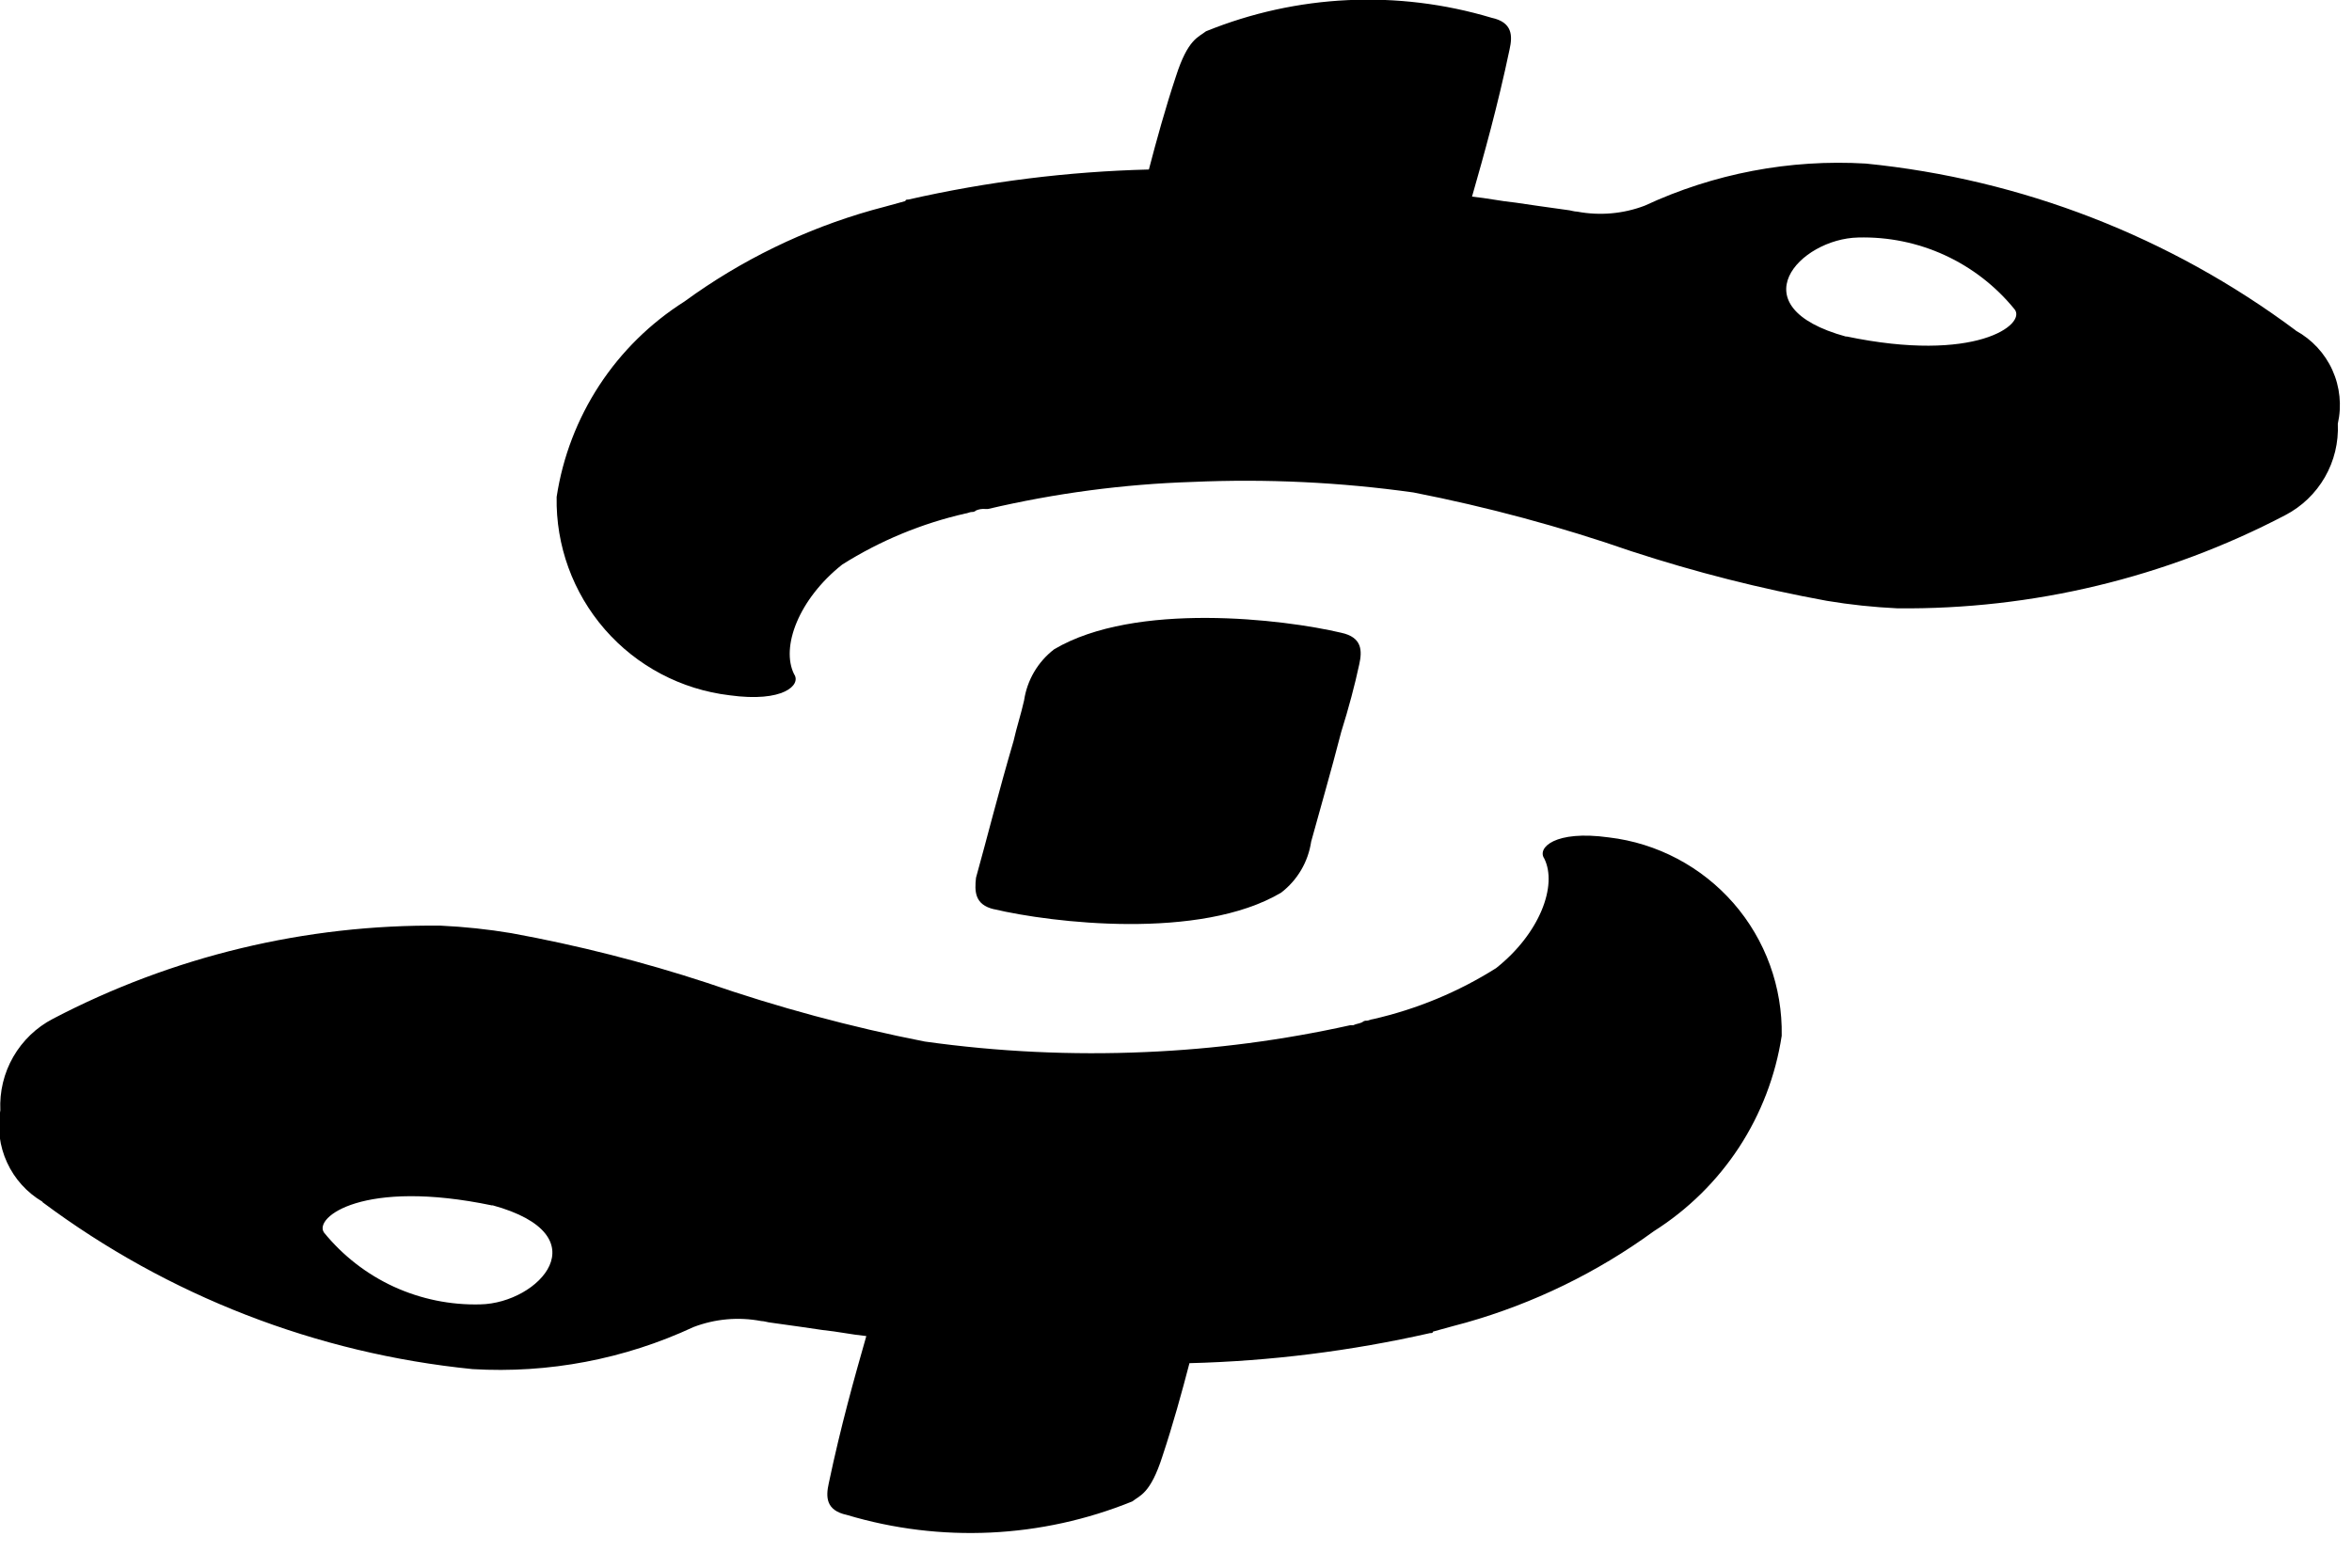
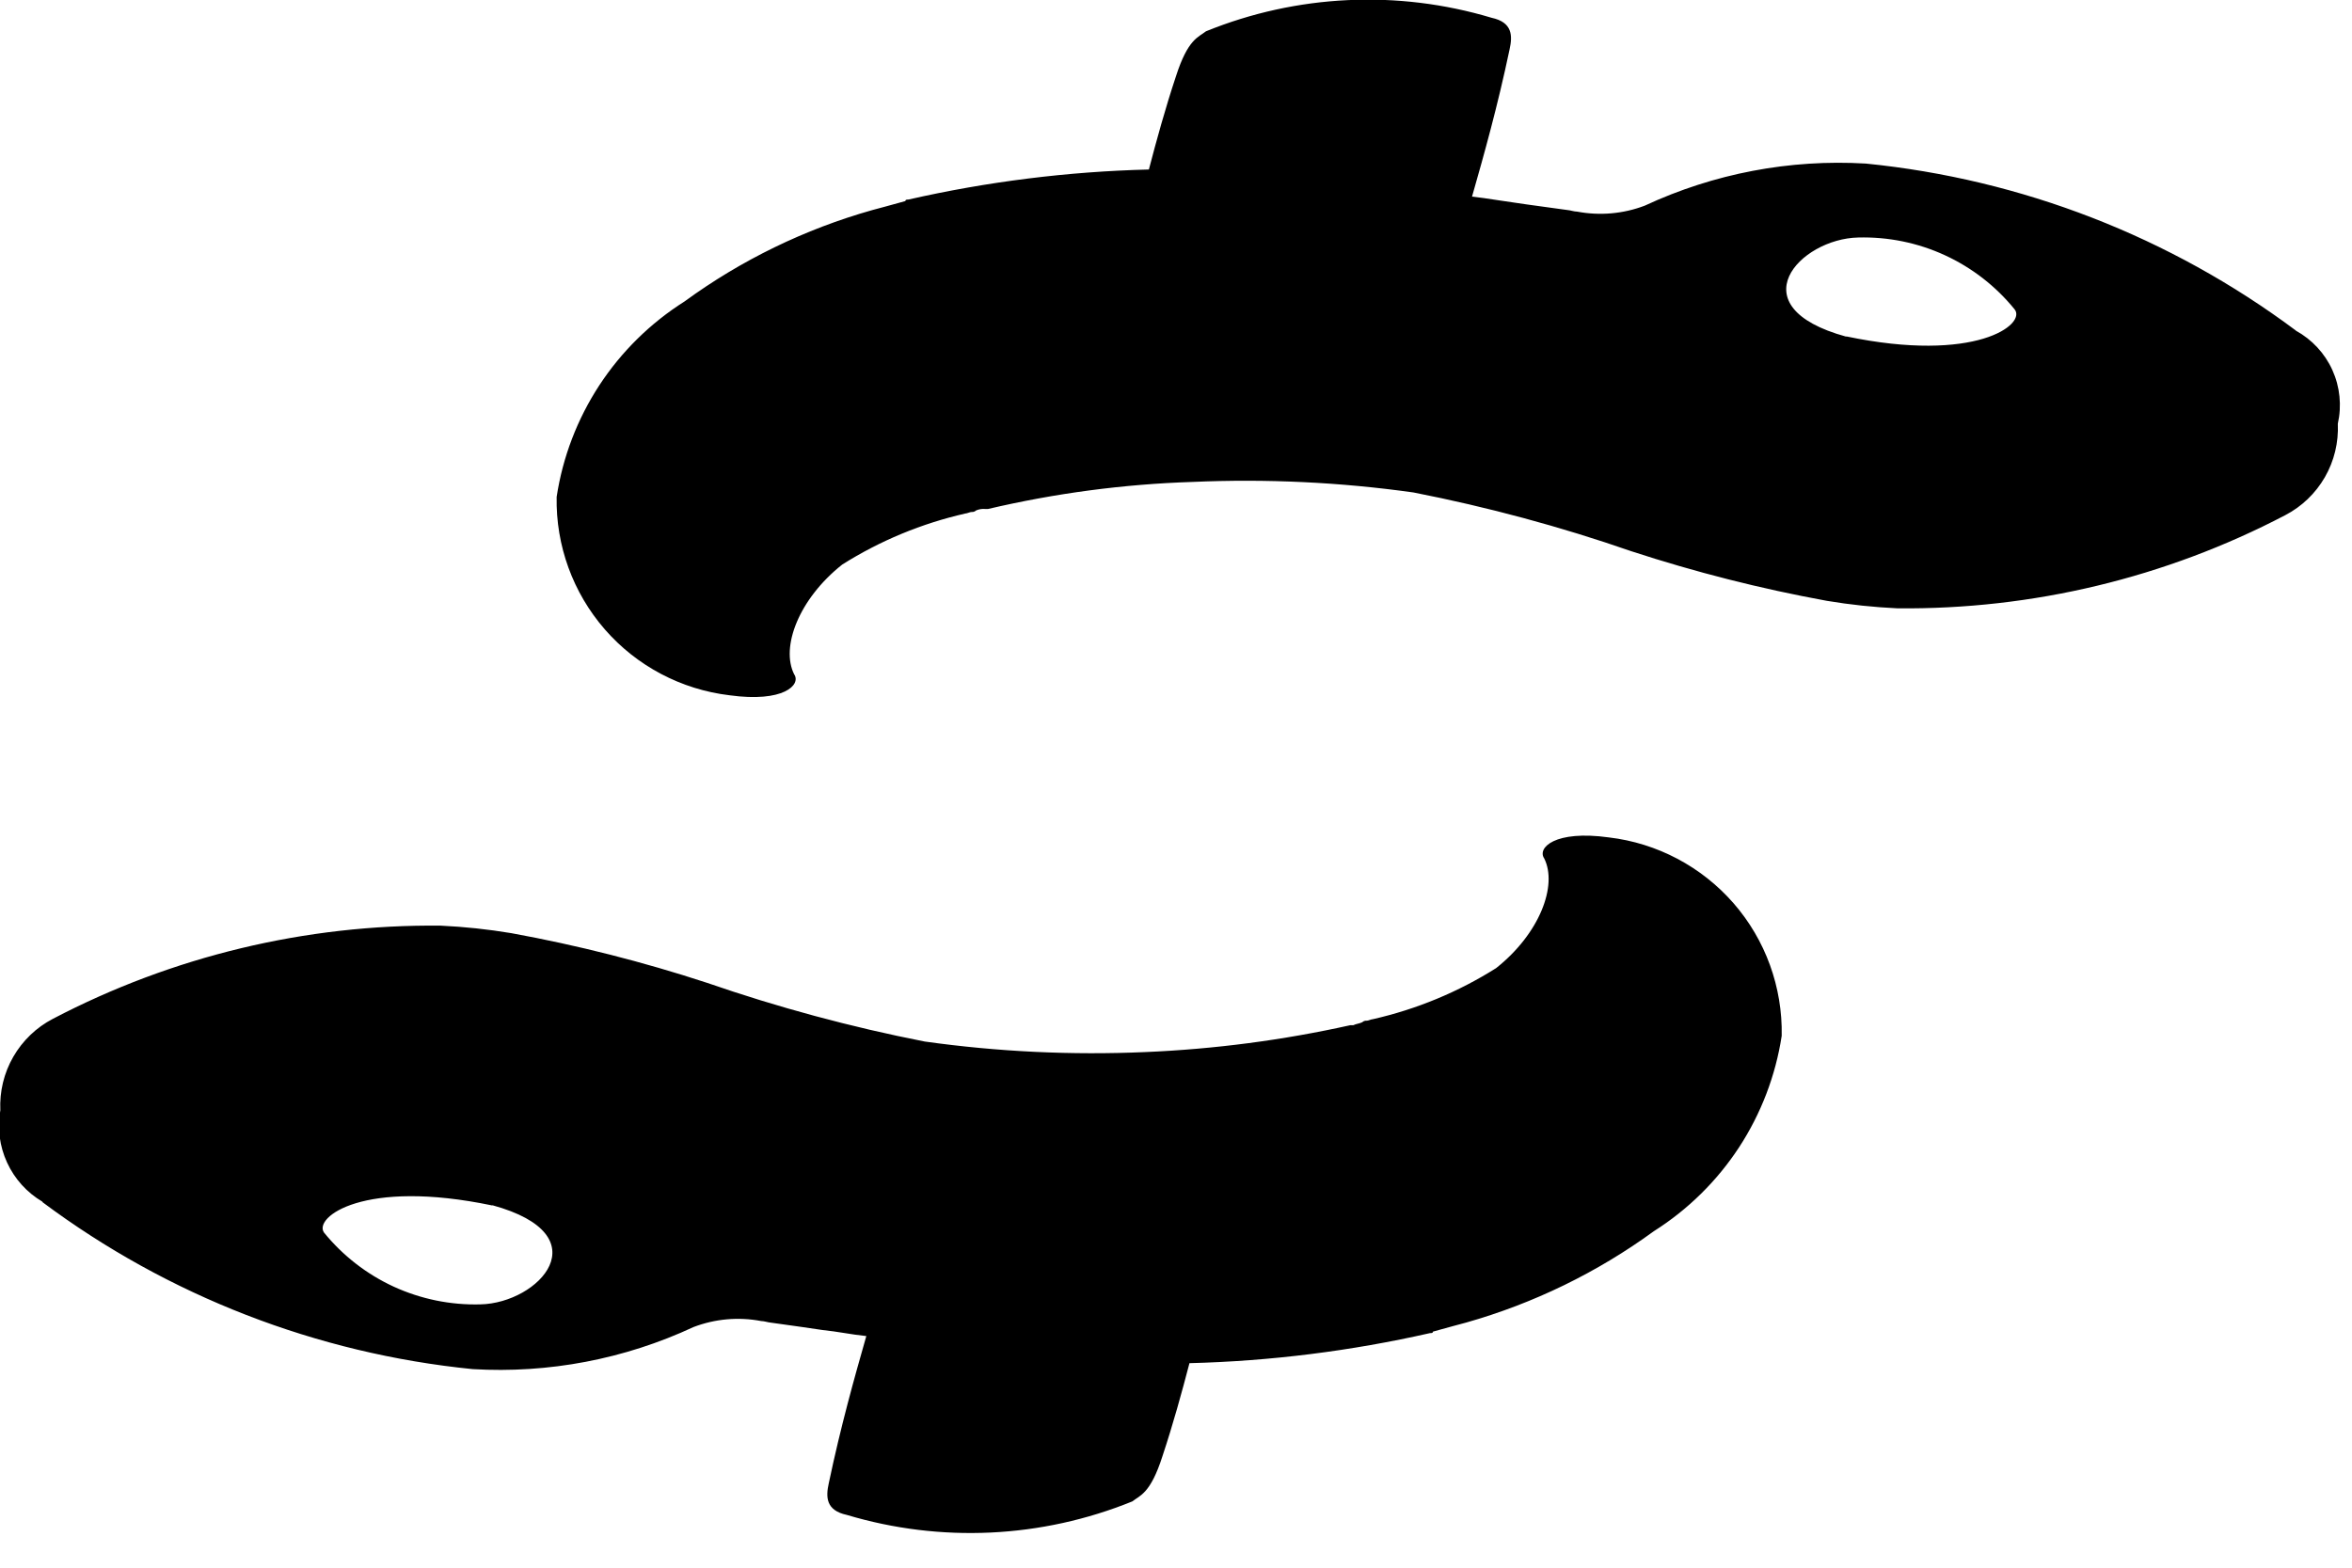
<svg xmlns="http://www.w3.org/2000/svg" id="icon-snkeOs-logo" class="" width="36" height="24" viewBox="0 0 36 24">
-   <path d="M28.259 5.154C26.58 4.694 27.546 3.654 28.443 3.636C28.9 3.624 29.353 3.716 29.768 3.907C30.183 4.098 30.548 4.381 30.836 4.736C31.02 4.966 30.236 5.564 28.259 5.15V5.154ZM35.138 5.058C33.217 3.625 30.943 2.742 28.558 2.504C27.395 2.435 26.233 2.656 25.176 3.148C24.846 3.274 24.488 3.305 24.141 3.24C24.095 3.24 24.026 3.217 24.003 3.217C23.819 3.194 23.198 3.102 23.198 3.102C22.968 3.079 22.761 3.033 22.531 3.01C22.715 2.366 22.922 1.63 23.106 0.755C23.152 0.548 23.152 0.341 22.83 0.272C21.392 -0.159 19.85 -0.086 18.459 0.479C18.344 0.571 18.183 0.594 17.999 1.169C17.838 1.652 17.699 2.158 17.585 2.595C16.346 2.626 15.113 2.78 13.904 3.055C13.881 3.055 13.858 3.055 13.858 3.078C13.697 3.124 13.352 3.216 13.352 3.216C12.318 3.508 11.344 3.982 10.476 4.616C9.955 4.946 9.511 5.383 9.173 5.899C8.836 6.415 8.613 6.997 8.52 7.607C8.506 8.351 8.769 9.074 9.258 9.636C9.747 10.197 10.427 10.556 11.166 10.644C11.994 10.759 12.266 10.483 12.155 10.322C11.948 9.908 12.224 9.172 12.891 8.643C13.471 8.277 14.109 8.013 14.778 7.861C14.801 7.861 14.847 7.838 14.87 7.838C14.883 7.839 14.895 7.838 14.907 7.834C14.919 7.83 14.93 7.824 14.939 7.815C14.982 7.796 15.03 7.788 15.077 7.792H15.123C16.15 7.551 17.198 7.412 18.252 7.378C19.382 7.328 20.514 7.382 21.634 7.539C22.766 7.761 23.881 8.061 24.97 8.439C25.949 8.759 26.948 9.013 27.961 9.198C28.319 9.258 28.68 9.296 29.042 9.313C31.108 9.334 33.147 8.845 34.978 7.887C35.232 7.755 35.442 7.553 35.585 7.305C35.728 7.056 35.796 6.773 35.783 6.487C35.845 6.212 35.816 5.923 35.7 5.666C35.584 5.409 35.387 5.197 35.139 5.061" />
+   <path d="M28.259 5.154C26.58 4.694 27.546 3.654 28.443 3.636C28.9 3.624 29.353 3.716 29.768 3.907C30.183 4.098 30.548 4.381 30.836 4.736C31.02 4.966 30.236 5.564 28.259 5.15V5.154ZM35.138 5.058C33.217 3.625 30.943 2.742 28.558 2.504C27.395 2.435 26.233 2.656 25.176 3.148C24.846 3.274 24.488 3.305 24.141 3.24C24.095 3.24 24.026 3.217 24.003 3.217C22.968 3.079 22.761 3.033 22.531 3.01C22.715 2.366 22.922 1.63 23.106 0.755C23.152 0.548 23.152 0.341 22.83 0.272C21.392 -0.159 19.85 -0.086 18.459 0.479C18.344 0.571 18.183 0.594 17.999 1.169C17.838 1.652 17.699 2.158 17.585 2.595C16.346 2.626 15.113 2.78 13.904 3.055C13.881 3.055 13.858 3.055 13.858 3.078C13.697 3.124 13.352 3.216 13.352 3.216C12.318 3.508 11.344 3.982 10.476 4.616C9.955 4.946 9.511 5.383 9.173 5.899C8.836 6.415 8.613 6.997 8.52 7.607C8.506 8.351 8.769 9.074 9.258 9.636C9.747 10.197 10.427 10.556 11.166 10.644C11.994 10.759 12.266 10.483 12.155 10.322C11.948 9.908 12.224 9.172 12.891 8.643C13.471 8.277 14.109 8.013 14.778 7.861C14.801 7.861 14.847 7.838 14.87 7.838C14.883 7.839 14.895 7.838 14.907 7.834C14.919 7.83 14.93 7.824 14.939 7.815C14.982 7.796 15.03 7.788 15.077 7.792H15.123C16.15 7.551 17.198 7.412 18.252 7.378C19.382 7.328 20.514 7.382 21.634 7.539C22.766 7.761 23.881 8.061 24.97 8.439C25.949 8.759 26.948 9.013 27.961 9.198C28.319 9.258 28.68 9.296 29.042 9.313C31.108 9.334 33.147 8.845 34.978 7.887C35.232 7.755 35.442 7.553 35.585 7.305C35.728 7.056 35.796 6.773 35.783 6.487C35.845 6.212 35.816 5.923 35.7 5.666C35.584 5.409 35.387 5.197 35.139 5.061" />
  <path d="M7.536 18.451C9.215 18.911 8.249 19.951 7.352 19.969C6.895 19.981 6.442 19.888 6.027 19.698C5.612 19.507 5.247 19.223 4.959 18.869C4.798 18.639 5.559 18.041 7.536 18.455V18.451ZM0.653 18.406C2.574 19.839 4.848 20.721 7.233 20.96C8.396 21.029 9.559 20.808 10.615 20.316C10.945 20.19 11.303 20.158 11.65 20.224C11.696 20.224 11.765 20.247 11.788 20.247C11.972 20.27 12.593 20.362 12.593 20.362C12.823 20.385 13.03 20.431 13.26 20.454C13.076 21.098 12.869 21.834 12.685 22.709C12.639 22.916 12.639 23.123 12.961 23.192C14.399 23.623 15.941 23.55 17.332 22.985C17.447 22.893 17.608 22.87 17.792 22.295C17.953 21.812 18.092 21.306 18.206 20.869C19.445 20.838 20.678 20.683 21.887 20.409C21.91 20.409 21.933 20.409 21.933 20.386C22.094 20.34 22.439 20.248 22.439 20.248C23.473 19.955 24.447 19.481 25.315 18.848C25.836 18.518 26.28 18.081 26.618 17.565C26.955 17.049 27.178 16.466 27.271 15.857C27.285 15.113 27.023 14.389 26.534 13.828C26.044 13.267 25.364 12.907 24.625 12.82C23.797 12.705 23.525 12.981 23.636 13.142C23.843 13.556 23.567 14.292 22.9 14.821C22.32 15.187 21.682 15.451 21.013 15.603C20.99 15.603 20.944 15.626 20.921 15.626C20.909 15.624 20.896 15.626 20.884 15.63C20.872 15.633 20.861 15.64 20.852 15.649C20.806 15.672 20.76 15.672 20.714 15.695H20.668C19.638 15.924 18.59 16.061 17.536 16.106C16.406 16.156 15.274 16.102 14.154 15.945C13.022 15.723 11.908 15.422 10.818 15.045C9.839 14.724 8.84 14.471 7.827 14.286C7.469 14.226 7.108 14.188 6.746 14.171C4.68 14.149 2.641 14.639 0.81 15.597C0.556 15.729 0.346 15.931 0.203 16.179C0.06 16.427 -0.008 16.711 0.005 16.997C-0.043 17.268 -0.007 17.547 0.108 17.797C0.223 18.048 0.412 18.257 0.649 18.397" />
-   <path d="M15.215 13.919C16.089 14.126 18.367 14.402 19.609 13.666C19.858 13.475 20.023 13.195 20.069 12.884C20.207 12.378 20.369 11.826 20.529 11.205C20.644 10.837 20.736 10.492 20.805 10.17C20.851 9.963 20.851 9.756 20.529 9.687C19.655 9.48 17.377 9.204 16.135 9.94C15.886 10.131 15.721 10.412 15.675 10.722C15.629 10.929 15.56 11.136 15.514 11.343C15.284 12.125 15.1 12.861 14.939 13.437C14.916 13.644 14.916 13.851 15.215 13.92" />
</svg>